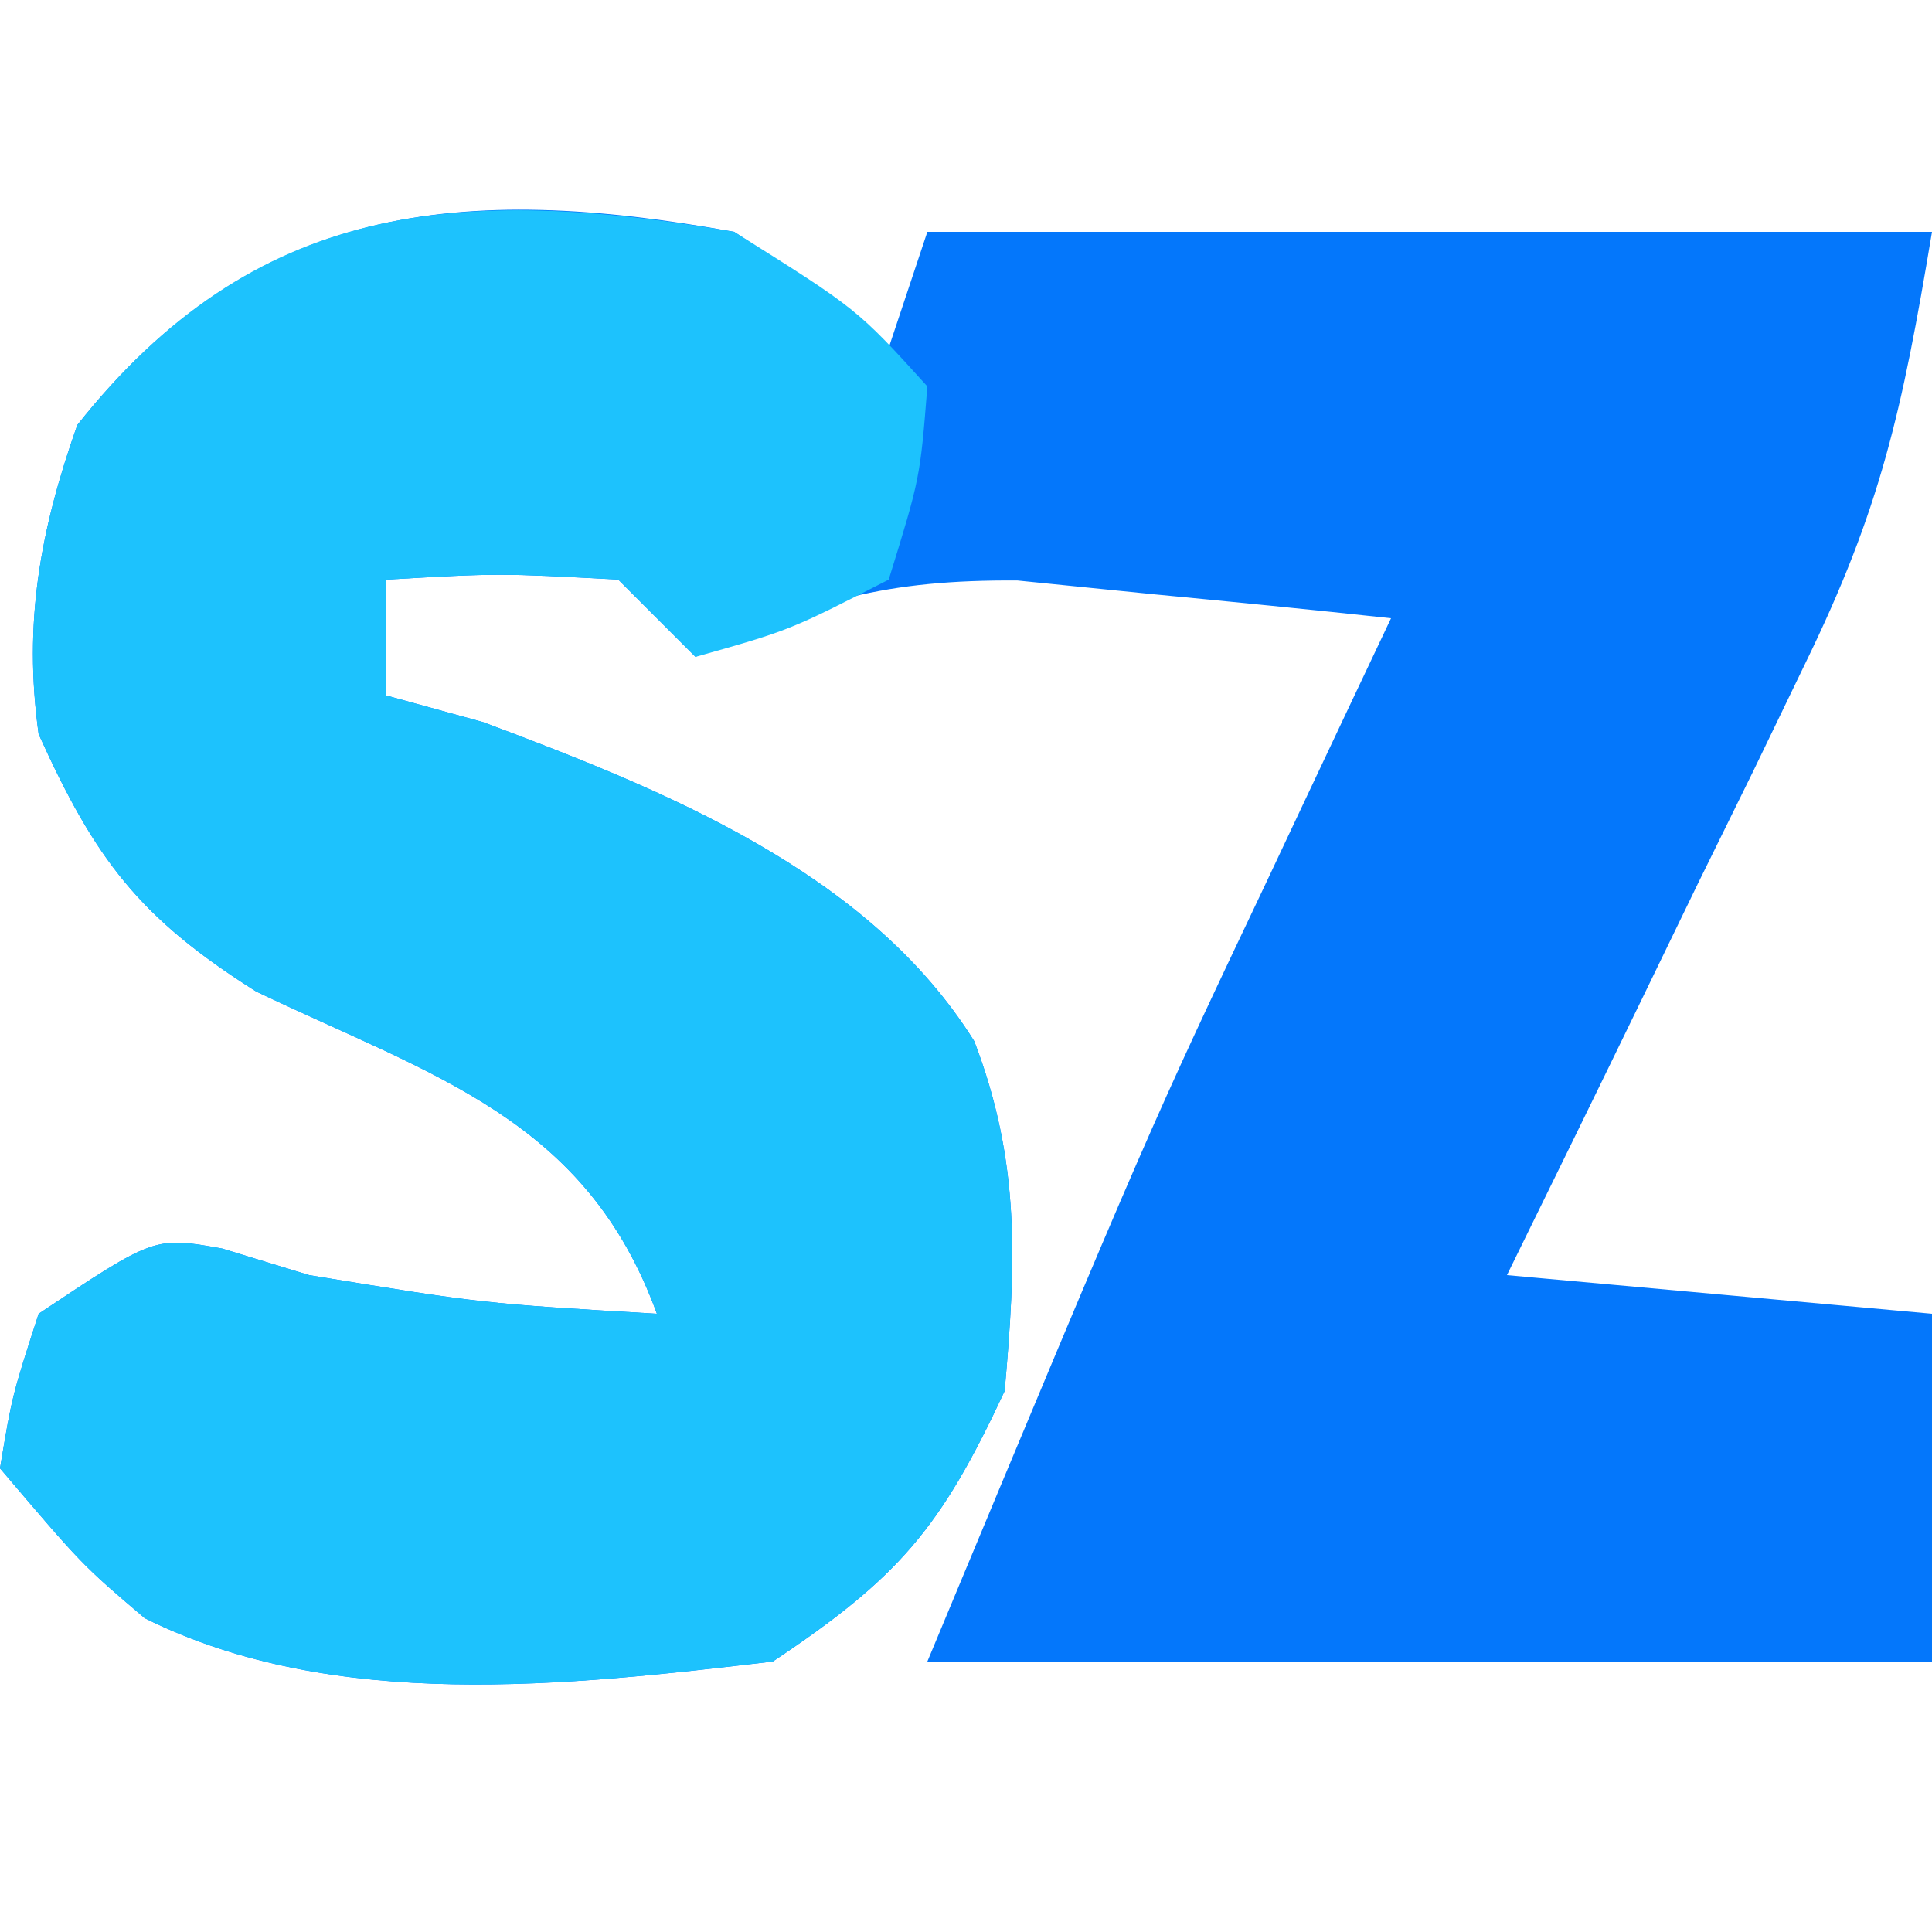
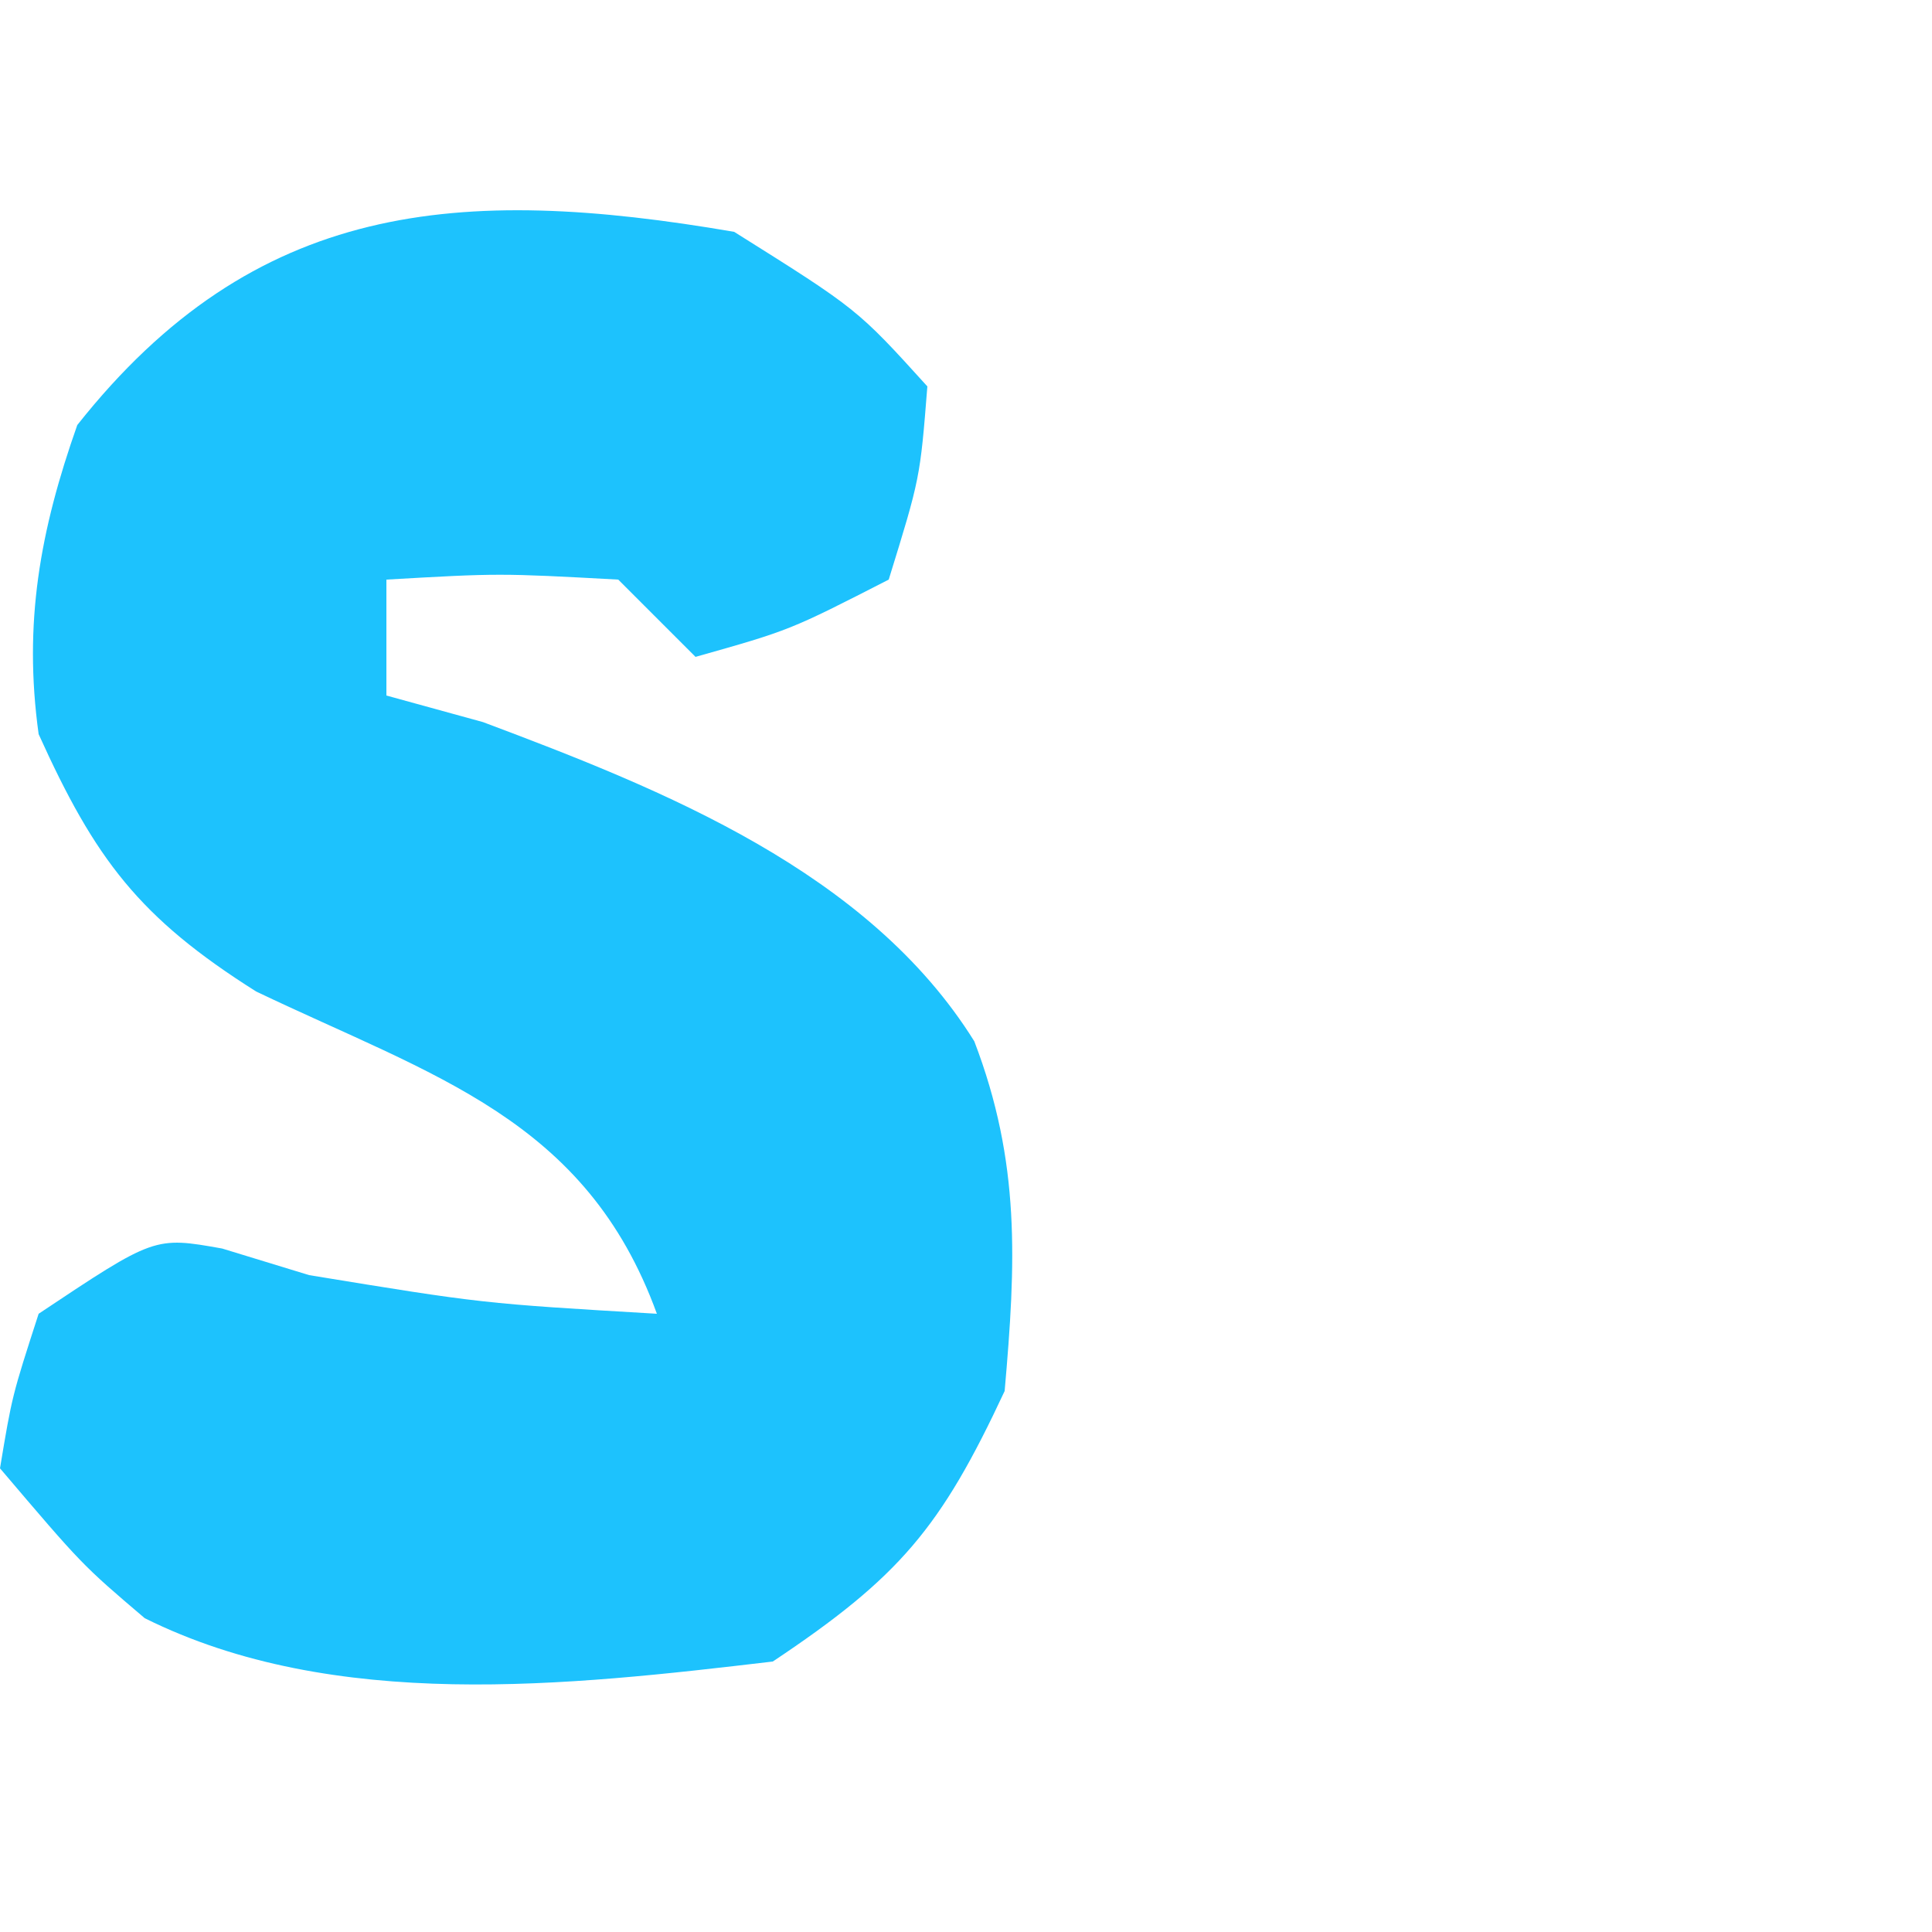
<svg xmlns="http://www.w3.org/2000/svg" version="1.1" width="50" height="50">
-   <path d="M0 0 C2.336 1.531 2.336 1.531 4 3 C4.33 2.01 4.66 1.02 5 0 C13.58 0 22.16 0 31 0 C30.225 4.649 29.672 7.166 27.715 11.18 C27.267 12.108 26.819 13.036 26.357 13.992 C25.889 14.944 25.42 15.895 24.938 16.875 C24.229 18.337 24.229 18.337 23.506 19.828 C22.344 22.222 21.173 24.612 20 27 C23.63 27.33 27.26 27.66 31 28 C31 30.97 31 33.94 31 37 C22.42 37 13.84 37 5 37 C10.752 23.196 10.752 23.196 13.812 16.75 C14.124 16.089 14.435 15.427 14.756 14.746 C15.502 13.163 16.25 11.581 17 10 C14.939 9.777 12.876 9.572 10.812 9.375 C9.664 9.259 8.515 9.143 7.332 9.023 C3.967 9 1.988 9.526 -1 11 C-1.66 10.34 -2.32 9.68 -3 9 C-6.083 8.833 -6.083 8.833 -9 9 C-9 9.99 -9 10.98 -9 12 C-8.175 12.227 -7.35 12.454 -6.5 12.688 C-1.814 14.445 3.48 16.561 6.215 20.949 C7.416 24.086 7.292 26.676 7 30 C5.349 33.539 4.284 34.811 1 37 C-4.31 37.627 -10.357 38.315 -15.254 35.879 C-16.875 34.5 -16.875 34.5 -19 32 C-18.688 30.125 -18.688 30.125 -18 28 C-15 26 -15 26 -13.25 26.312 C-12.136 26.653 -12.136 26.653 -11 27 C-6.52 27.734 -6.52 27.734 -2 28 C-3.836 22.95 -7.778 21.856 -12.371 19.66 C-15.397 17.75 -16.535 16.241 -18 13 C-18.398 10.124 -17.964 7.731 -17 5 C-12.46 -0.735 -7.065 -1.281 0 0 Z " fill="#0477FB" transform="translate(19,6)" />
  <path d="M0 0 C3.188 2 3.188 2 5 4 C4.812 6.375 4.812 6.375 4 9 C1.438 10.312 1.438 10.312 -1 11 C-1.66 10.34 -2.32 9.68 -3 9 C-6.083 8.833 -6.083 8.833 -9 9 C-9 9.99 -9 10.98 -9 12 C-8.175 12.227 -7.35 12.454 -6.5 12.688 C-1.814 14.445 3.48 16.561 6.215 20.949 C7.416 24.086 7.292 26.676 7 30 C5.349 33.539 4.284 34.811 1 37 C-4.31 37.627 -10.357 38.315 -15.254 35.879 C-16.875 34.5 -16.875 34.5 -19 32 C-18.688 30.125 -18.688 30.125 -18 28 C-15 26 -15 26 -13.25 26.312 C-12.136 26.653 -12.136 26.653 -11 27 C-6.52 27.734 -6.52 27.734 -2 28 C-3.836 22.95 -7.778 21.856 -12.371 19.66 C-15.397 17.75 -16.535 16.241 -18 13 C-18.398 10.124 -17.964 7.731 -17 5 C-12.407 -0.802 -7.124 -1.223 0 0 Z " fill="#1DC2FD" transform="translate(19,6)" />
</svg>